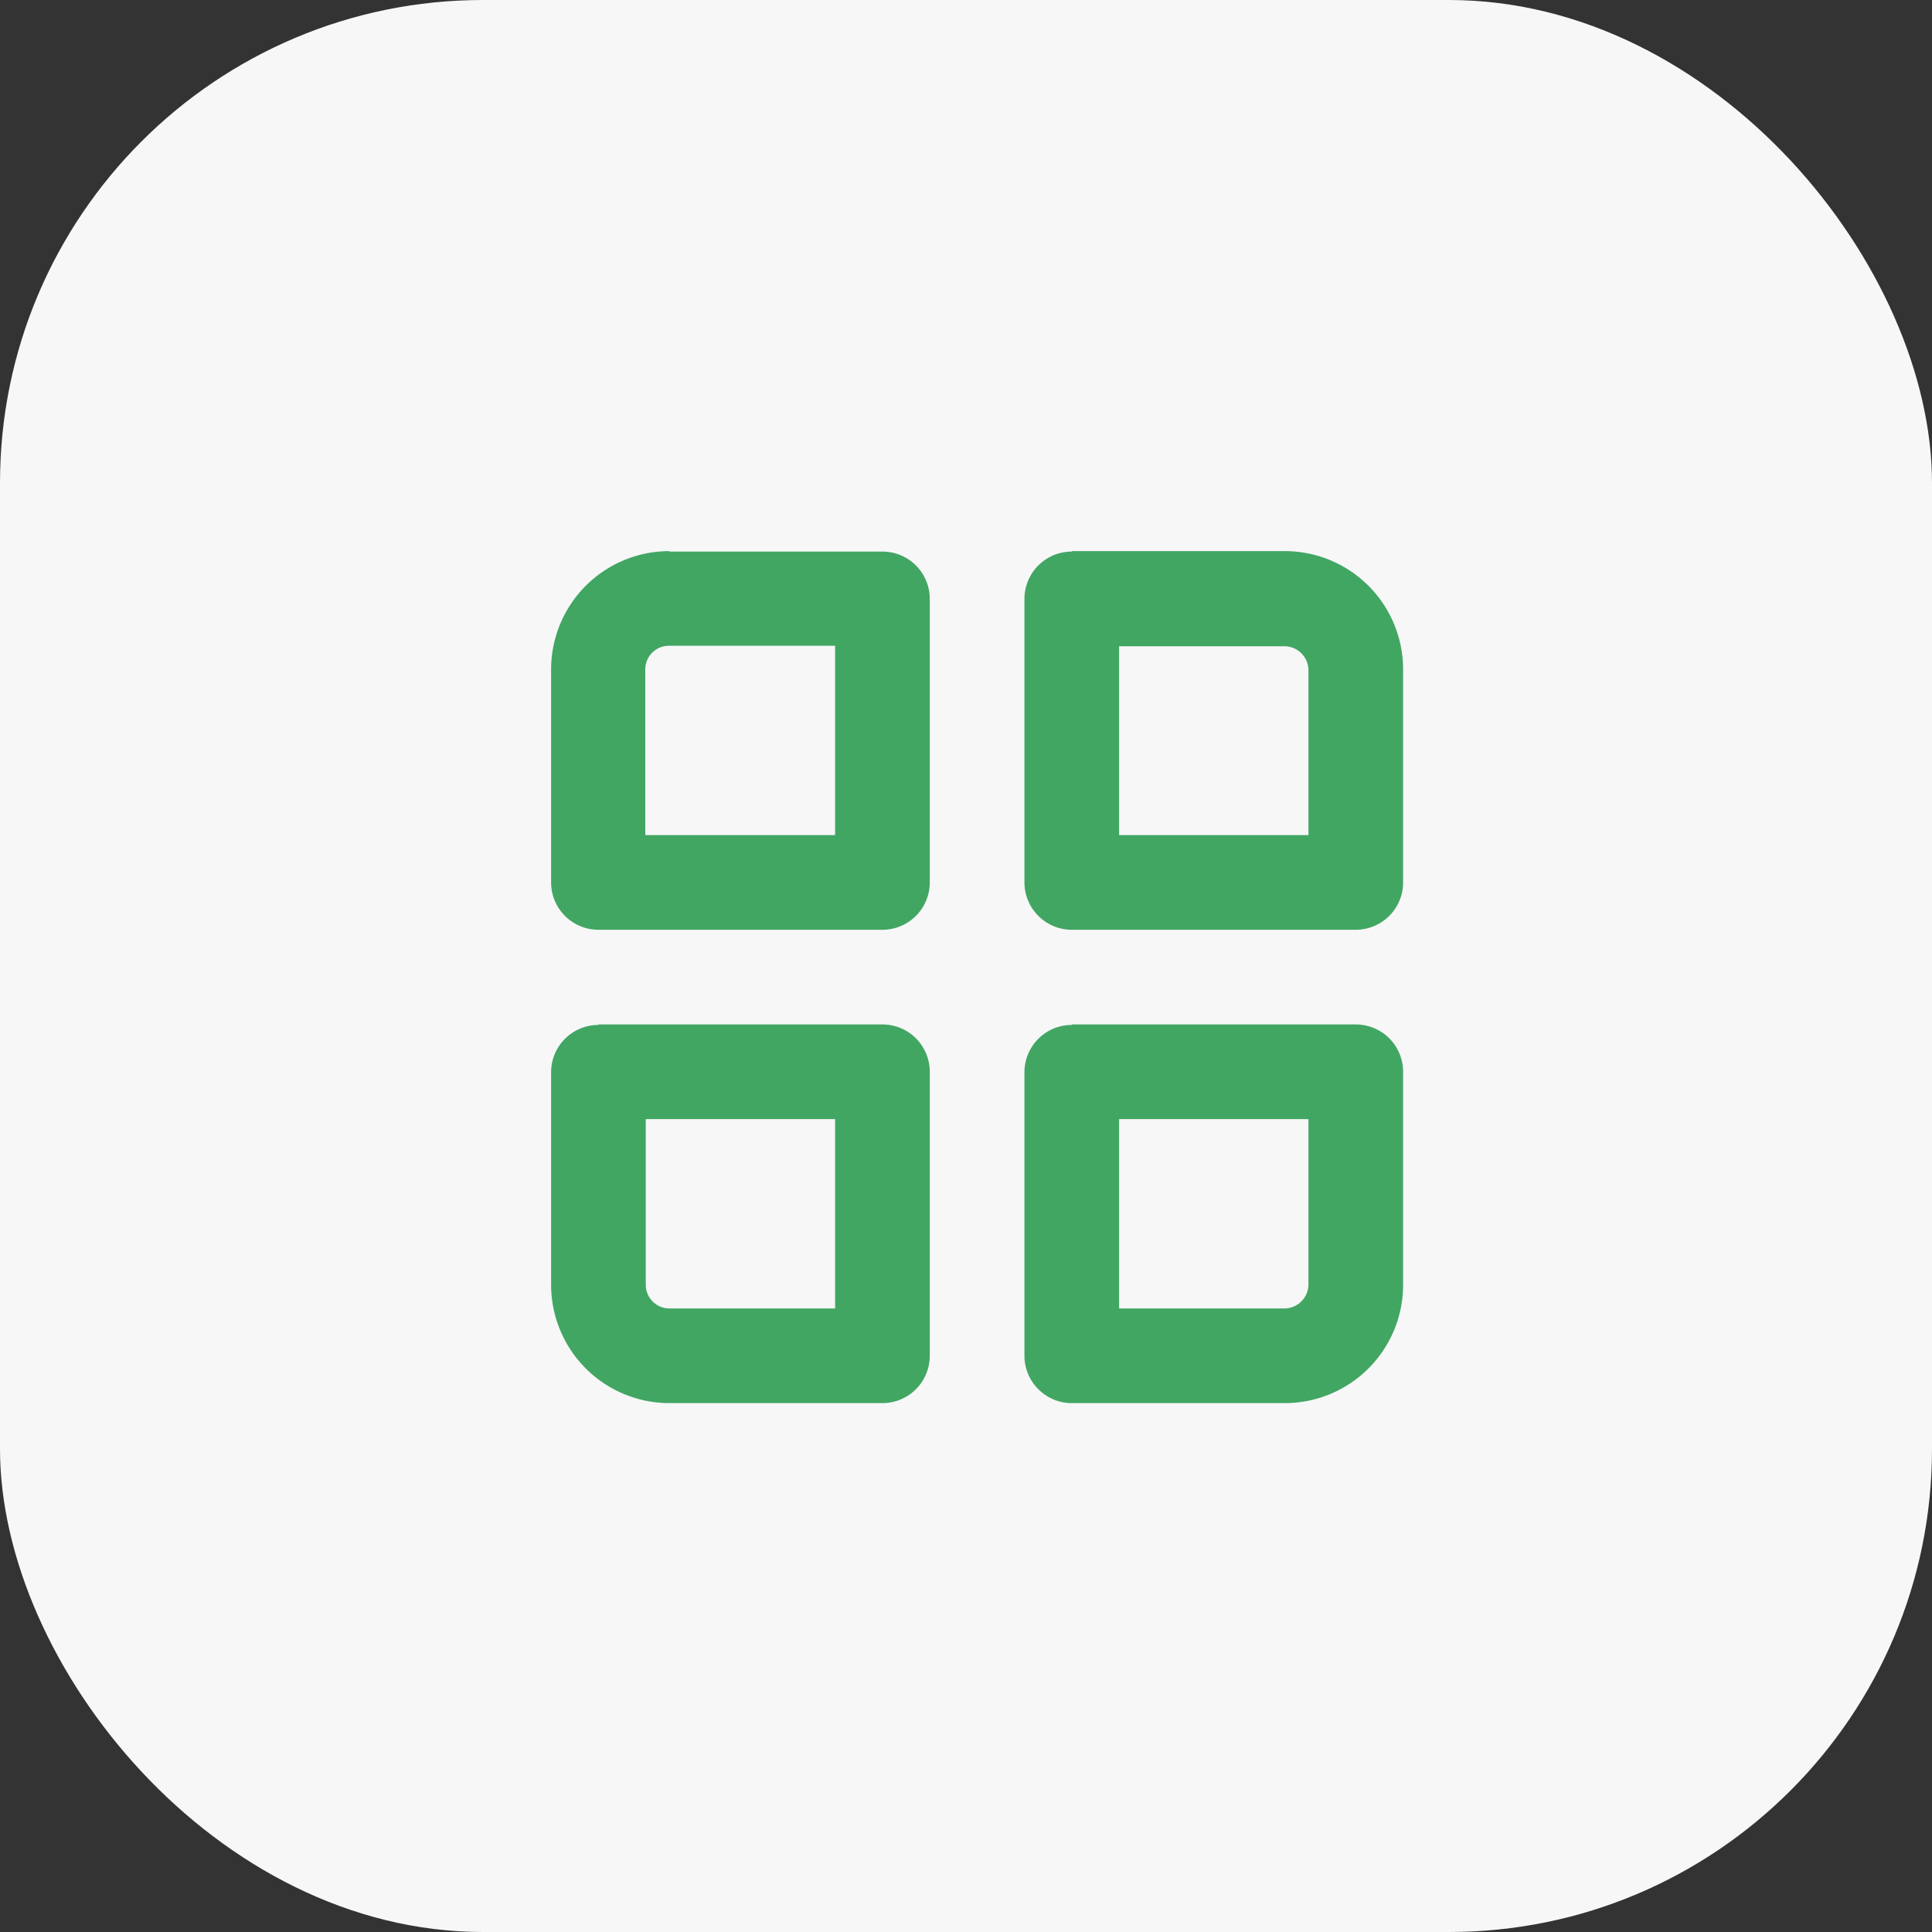
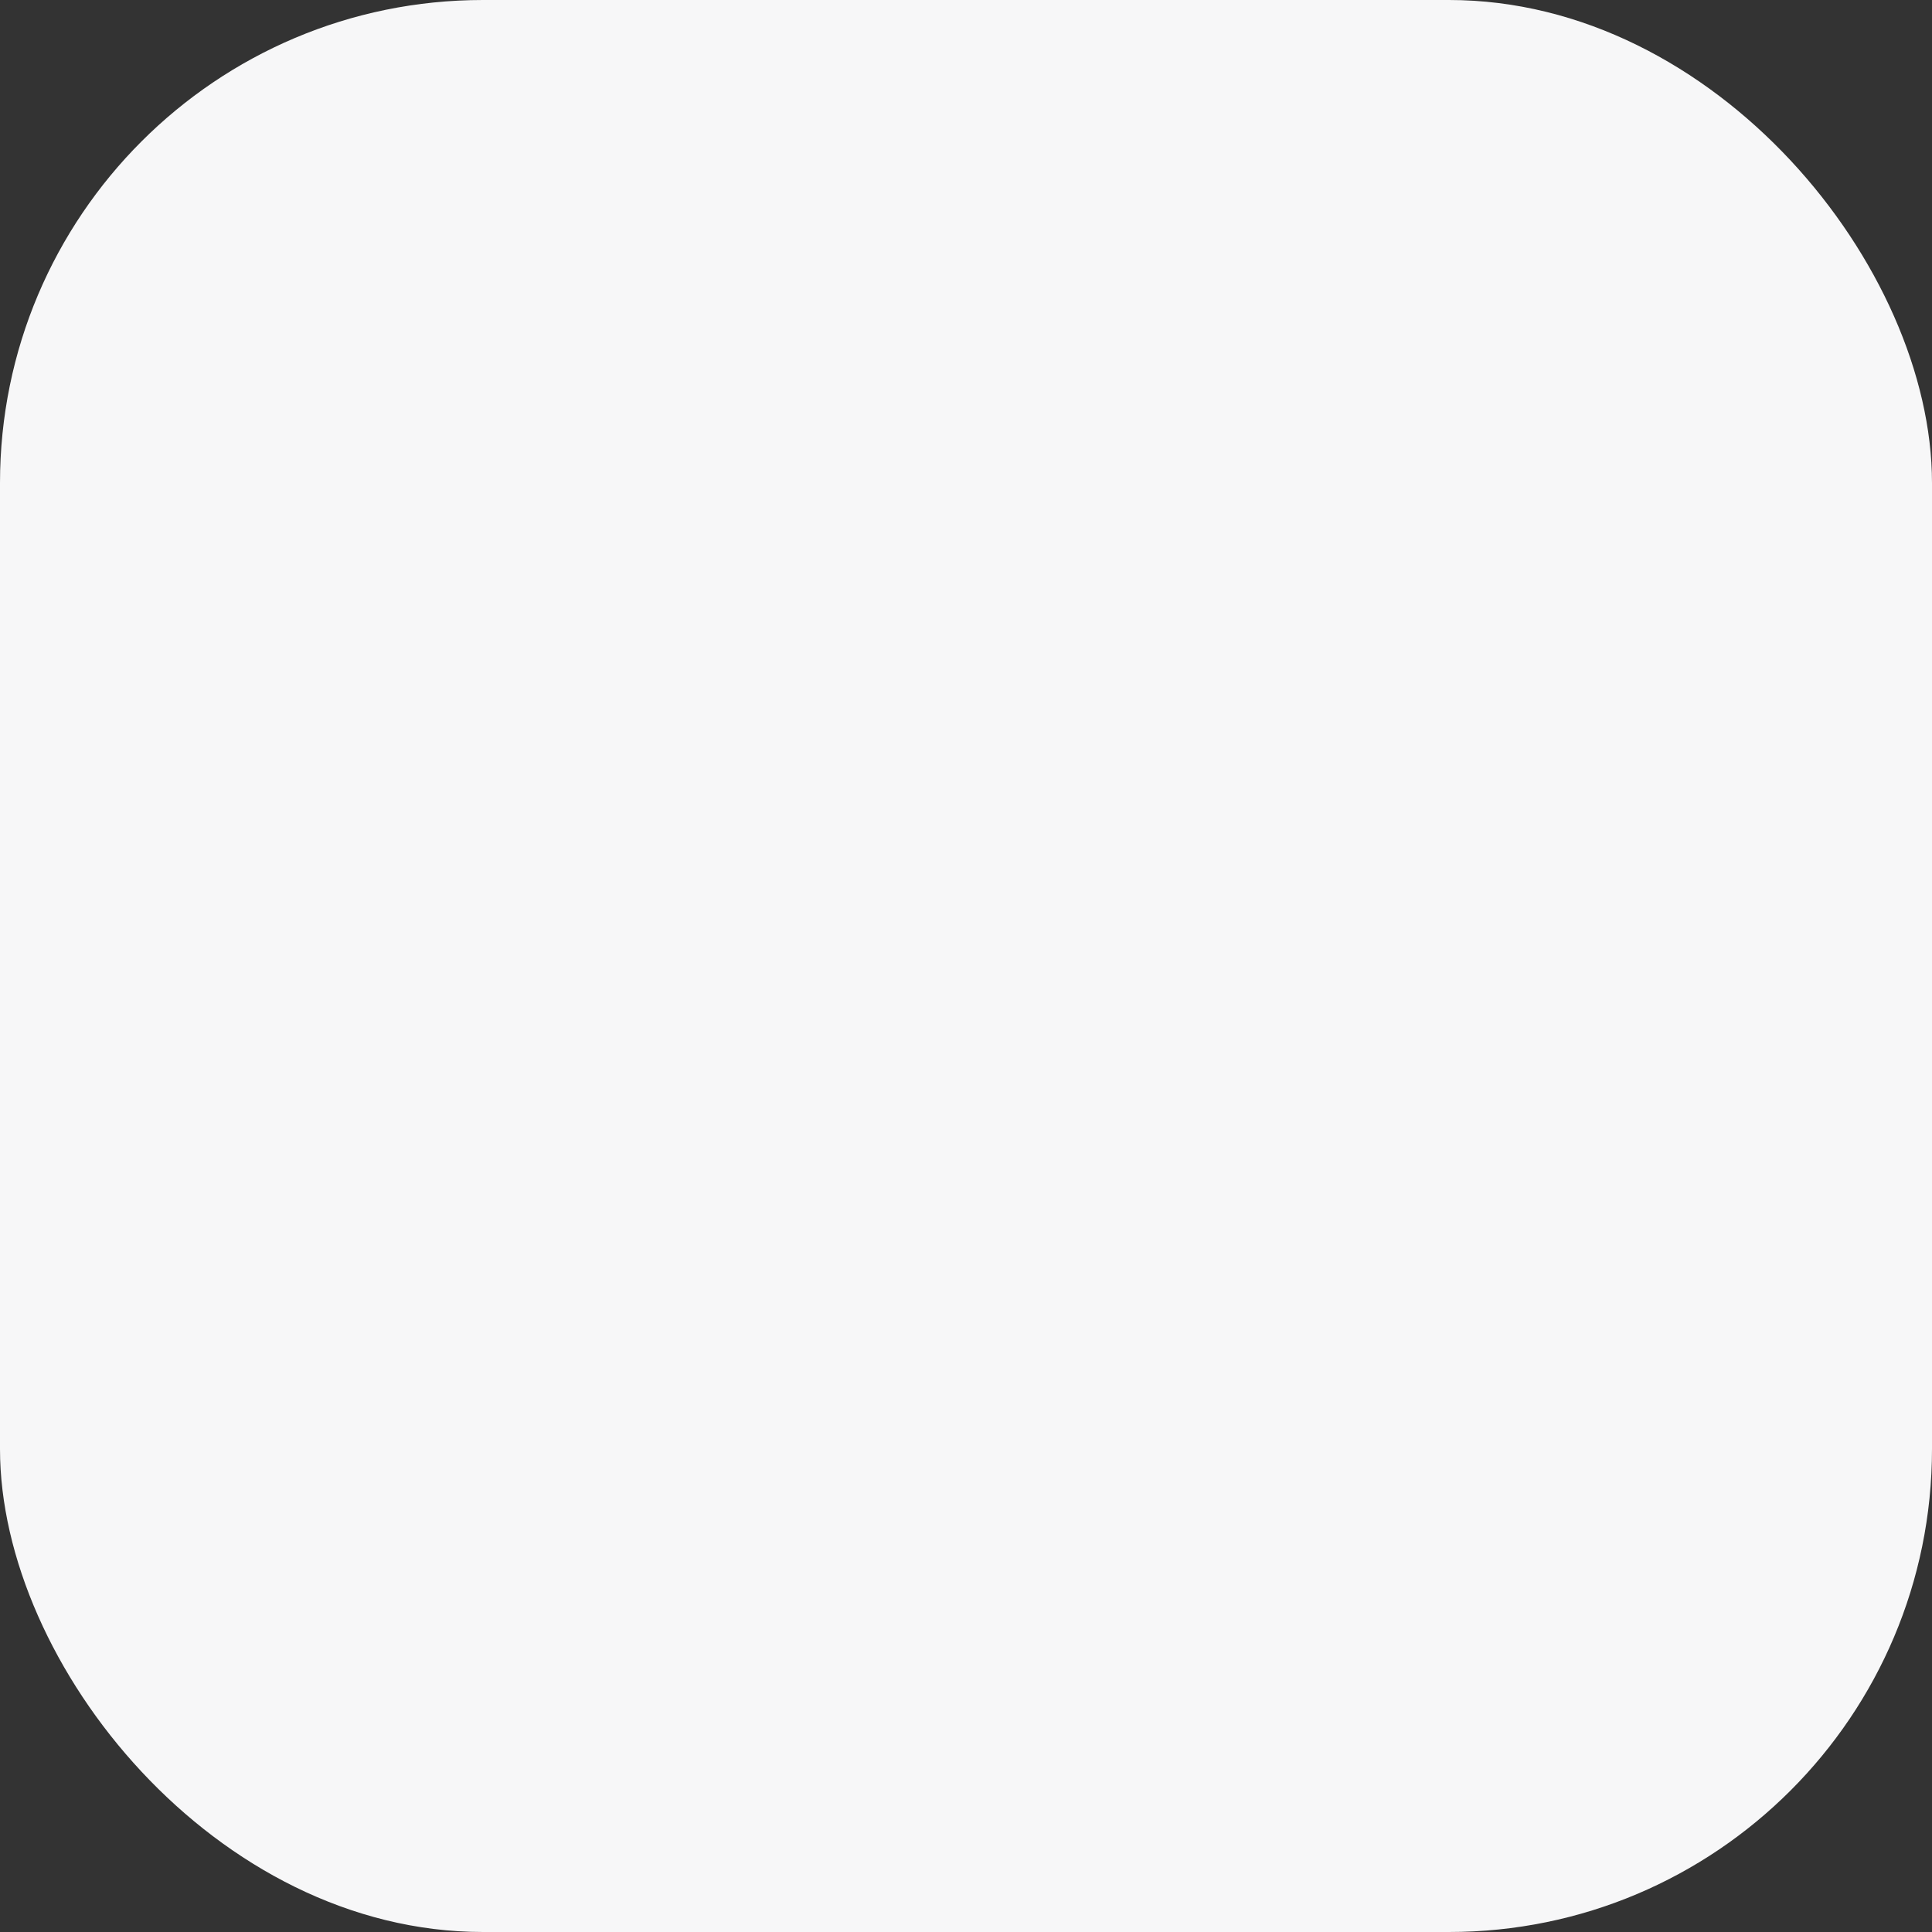
<svg xmlns="http://www.w3.org/2000/svg" width="40" height="40" fill="none">
  <rect width="100%" height="100%" fill="#333333" stroke="none" />
  <rect width="40" height="40" rx="10" fill="#F7F7F8" />
-   <path fill-rule="evenodd" clip-rule="evenodd" d="M13.86 11.42h4.4a.98.98 0 01.99.97v5.88a.98.98 0 01-.98.98h-5.88a.98.98 0 01-.98-.98v-4.4a2.45 2.45 0 012.45-2.46zm-1.47 9.8a.98.98 0 00-.98.98v4.4a2.45 2.45 0 002.45 2.45h4.4a.98.98 0 00.99-.98v-5.88a.98.98 0 00-.98-.98h-5.88zm9.8 0a.98.98 0 00-.98.98v5.87c0 .54.44.98.98.98h4.4a2.45 2.45 0 002.46-2.45v-4.41a.98.98 0 00-.98-.98h-5.88zm0-9.8a.98.98 0 00-.98.98v5.87c0 .54.44.98.98.98h5.88a.98.98 0 00.98-.98v-4.4a2.45 2.45 0 00-2.46-2.46h-4.4zM13.37 26.6c0 .27.22.49.49.49h3.43v-3.92h-3.92v3.43zm13.23.49h-3.43v-3.92h3.92v3.43a.5.5 0 01-.5.49zm-9.31-9.8v-3.92h-3.43a.49.49 0 00-.5.5v3.42h3.93zm9.8 0h-3.92v-3.91h3.43a.5.5 0 01.49.48v3.43z" fill="#42A663" />
</svg>